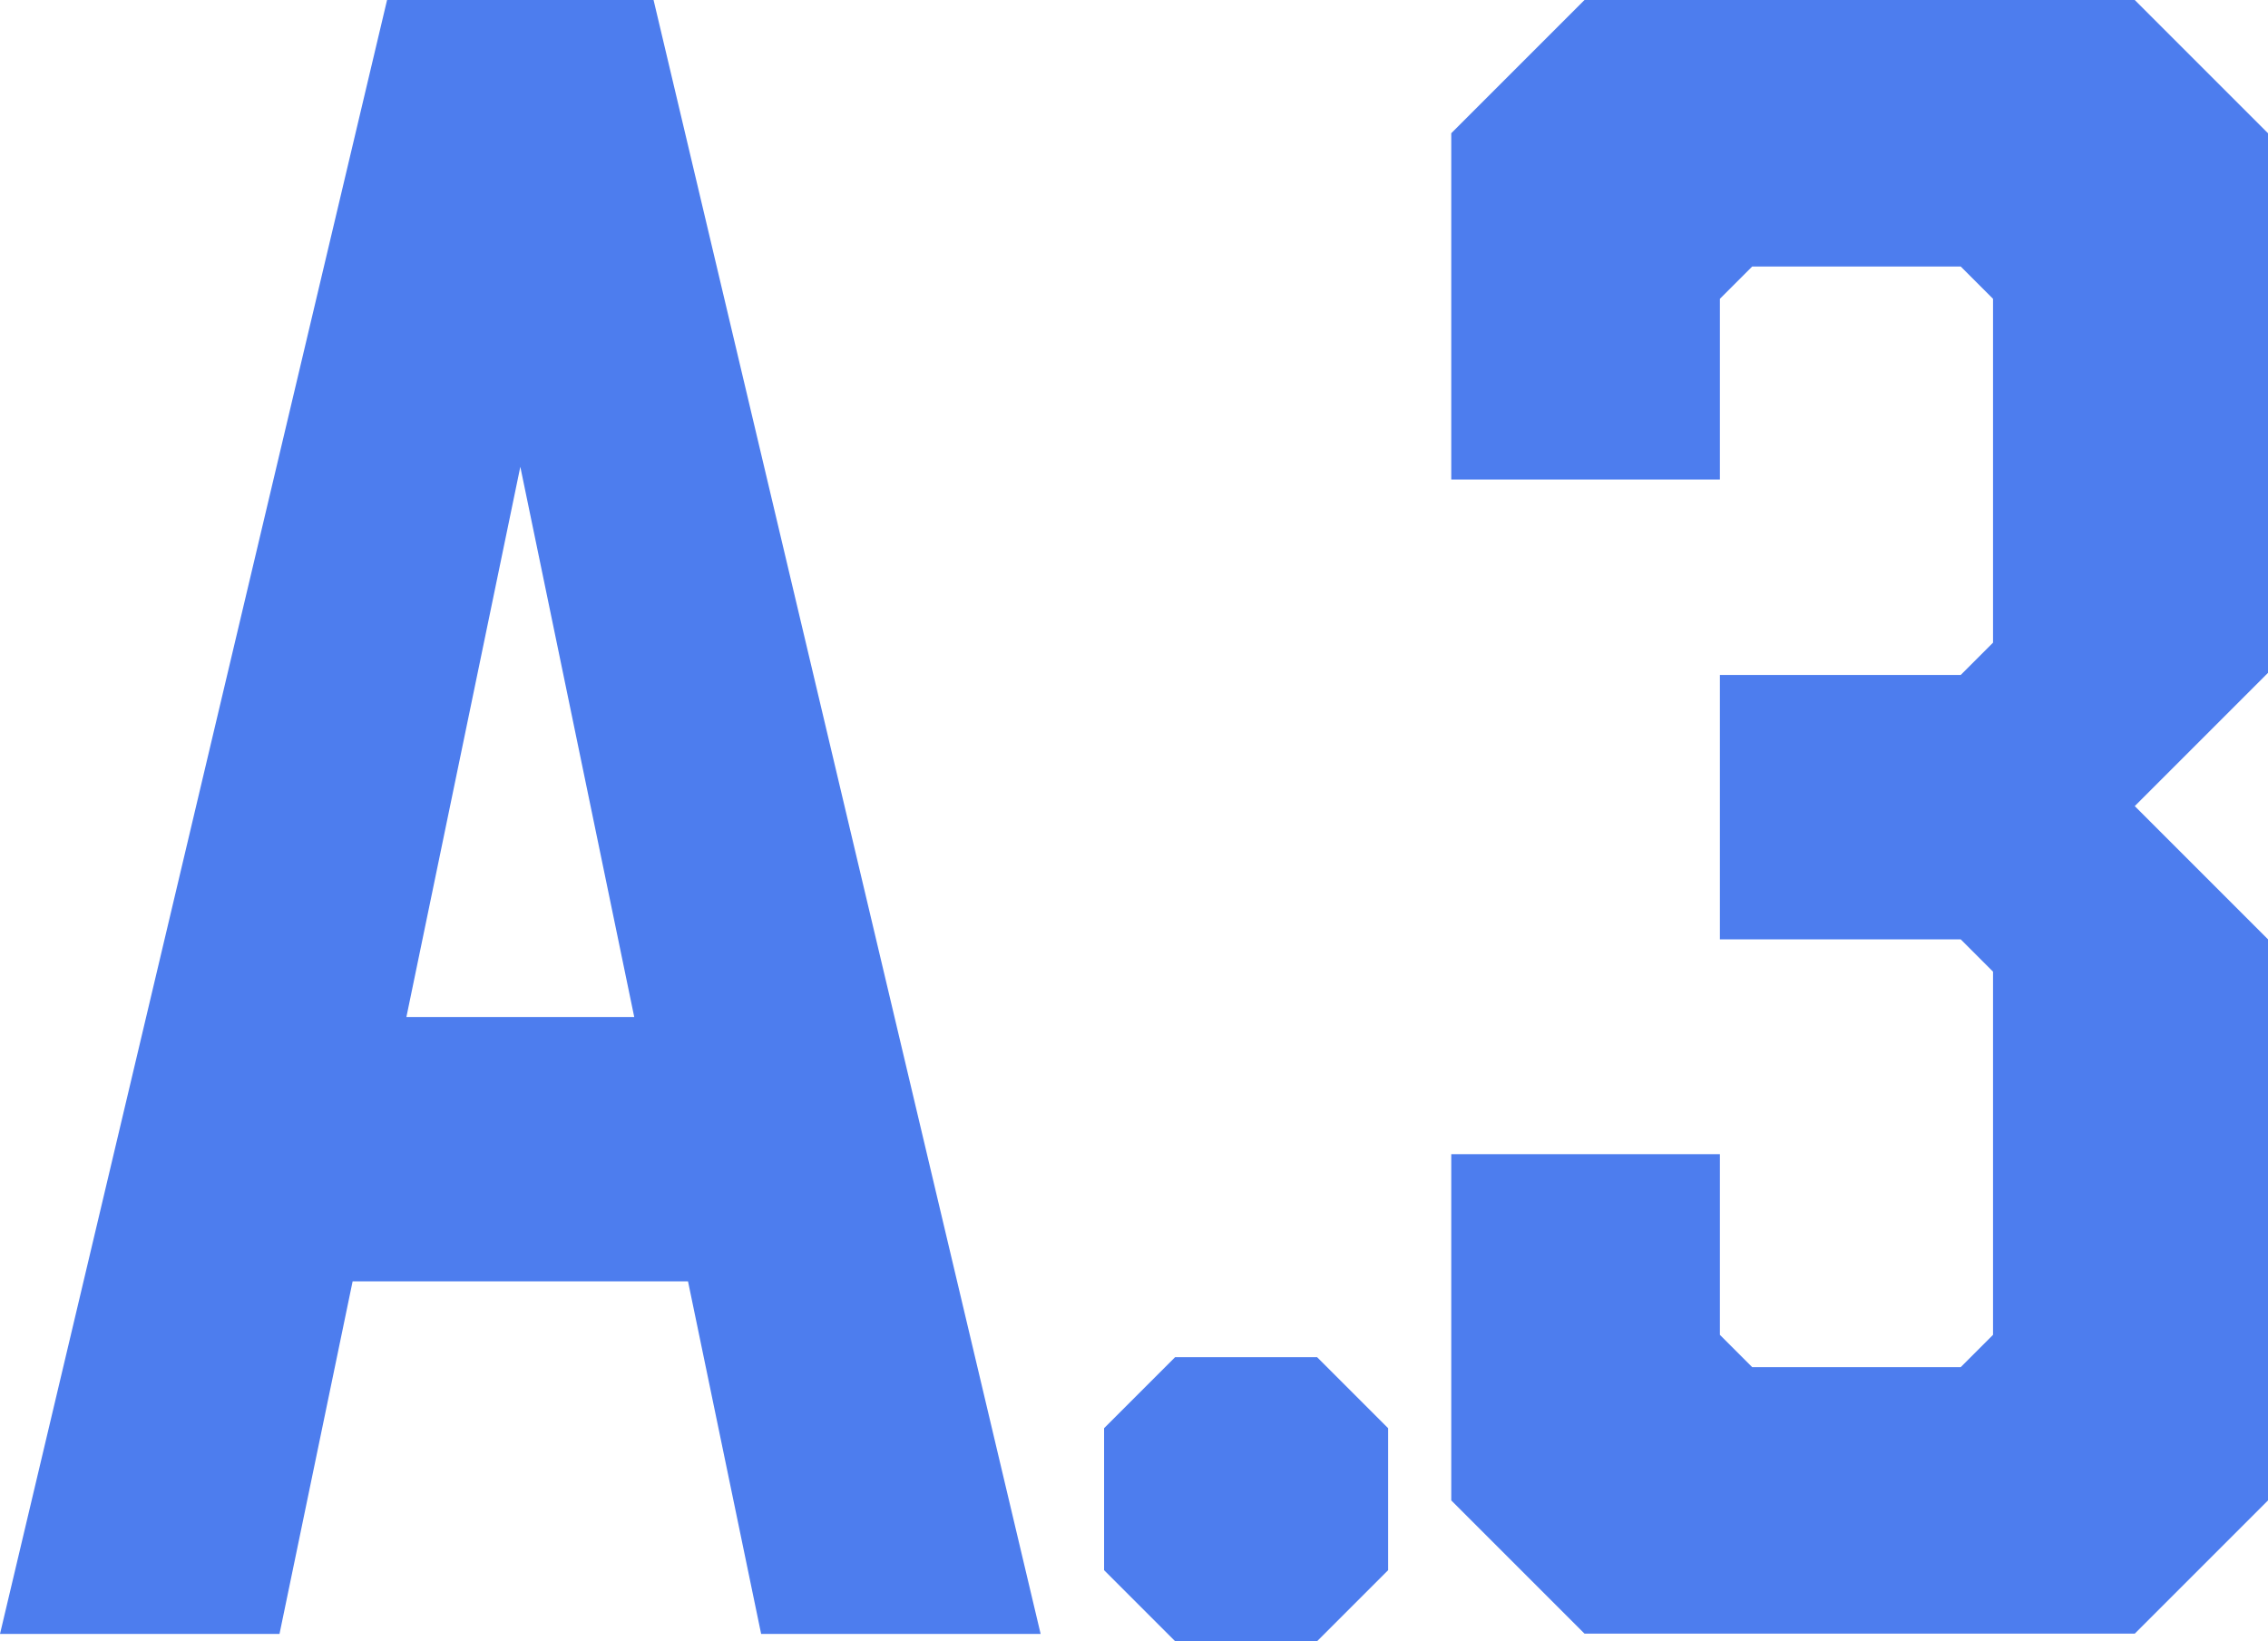
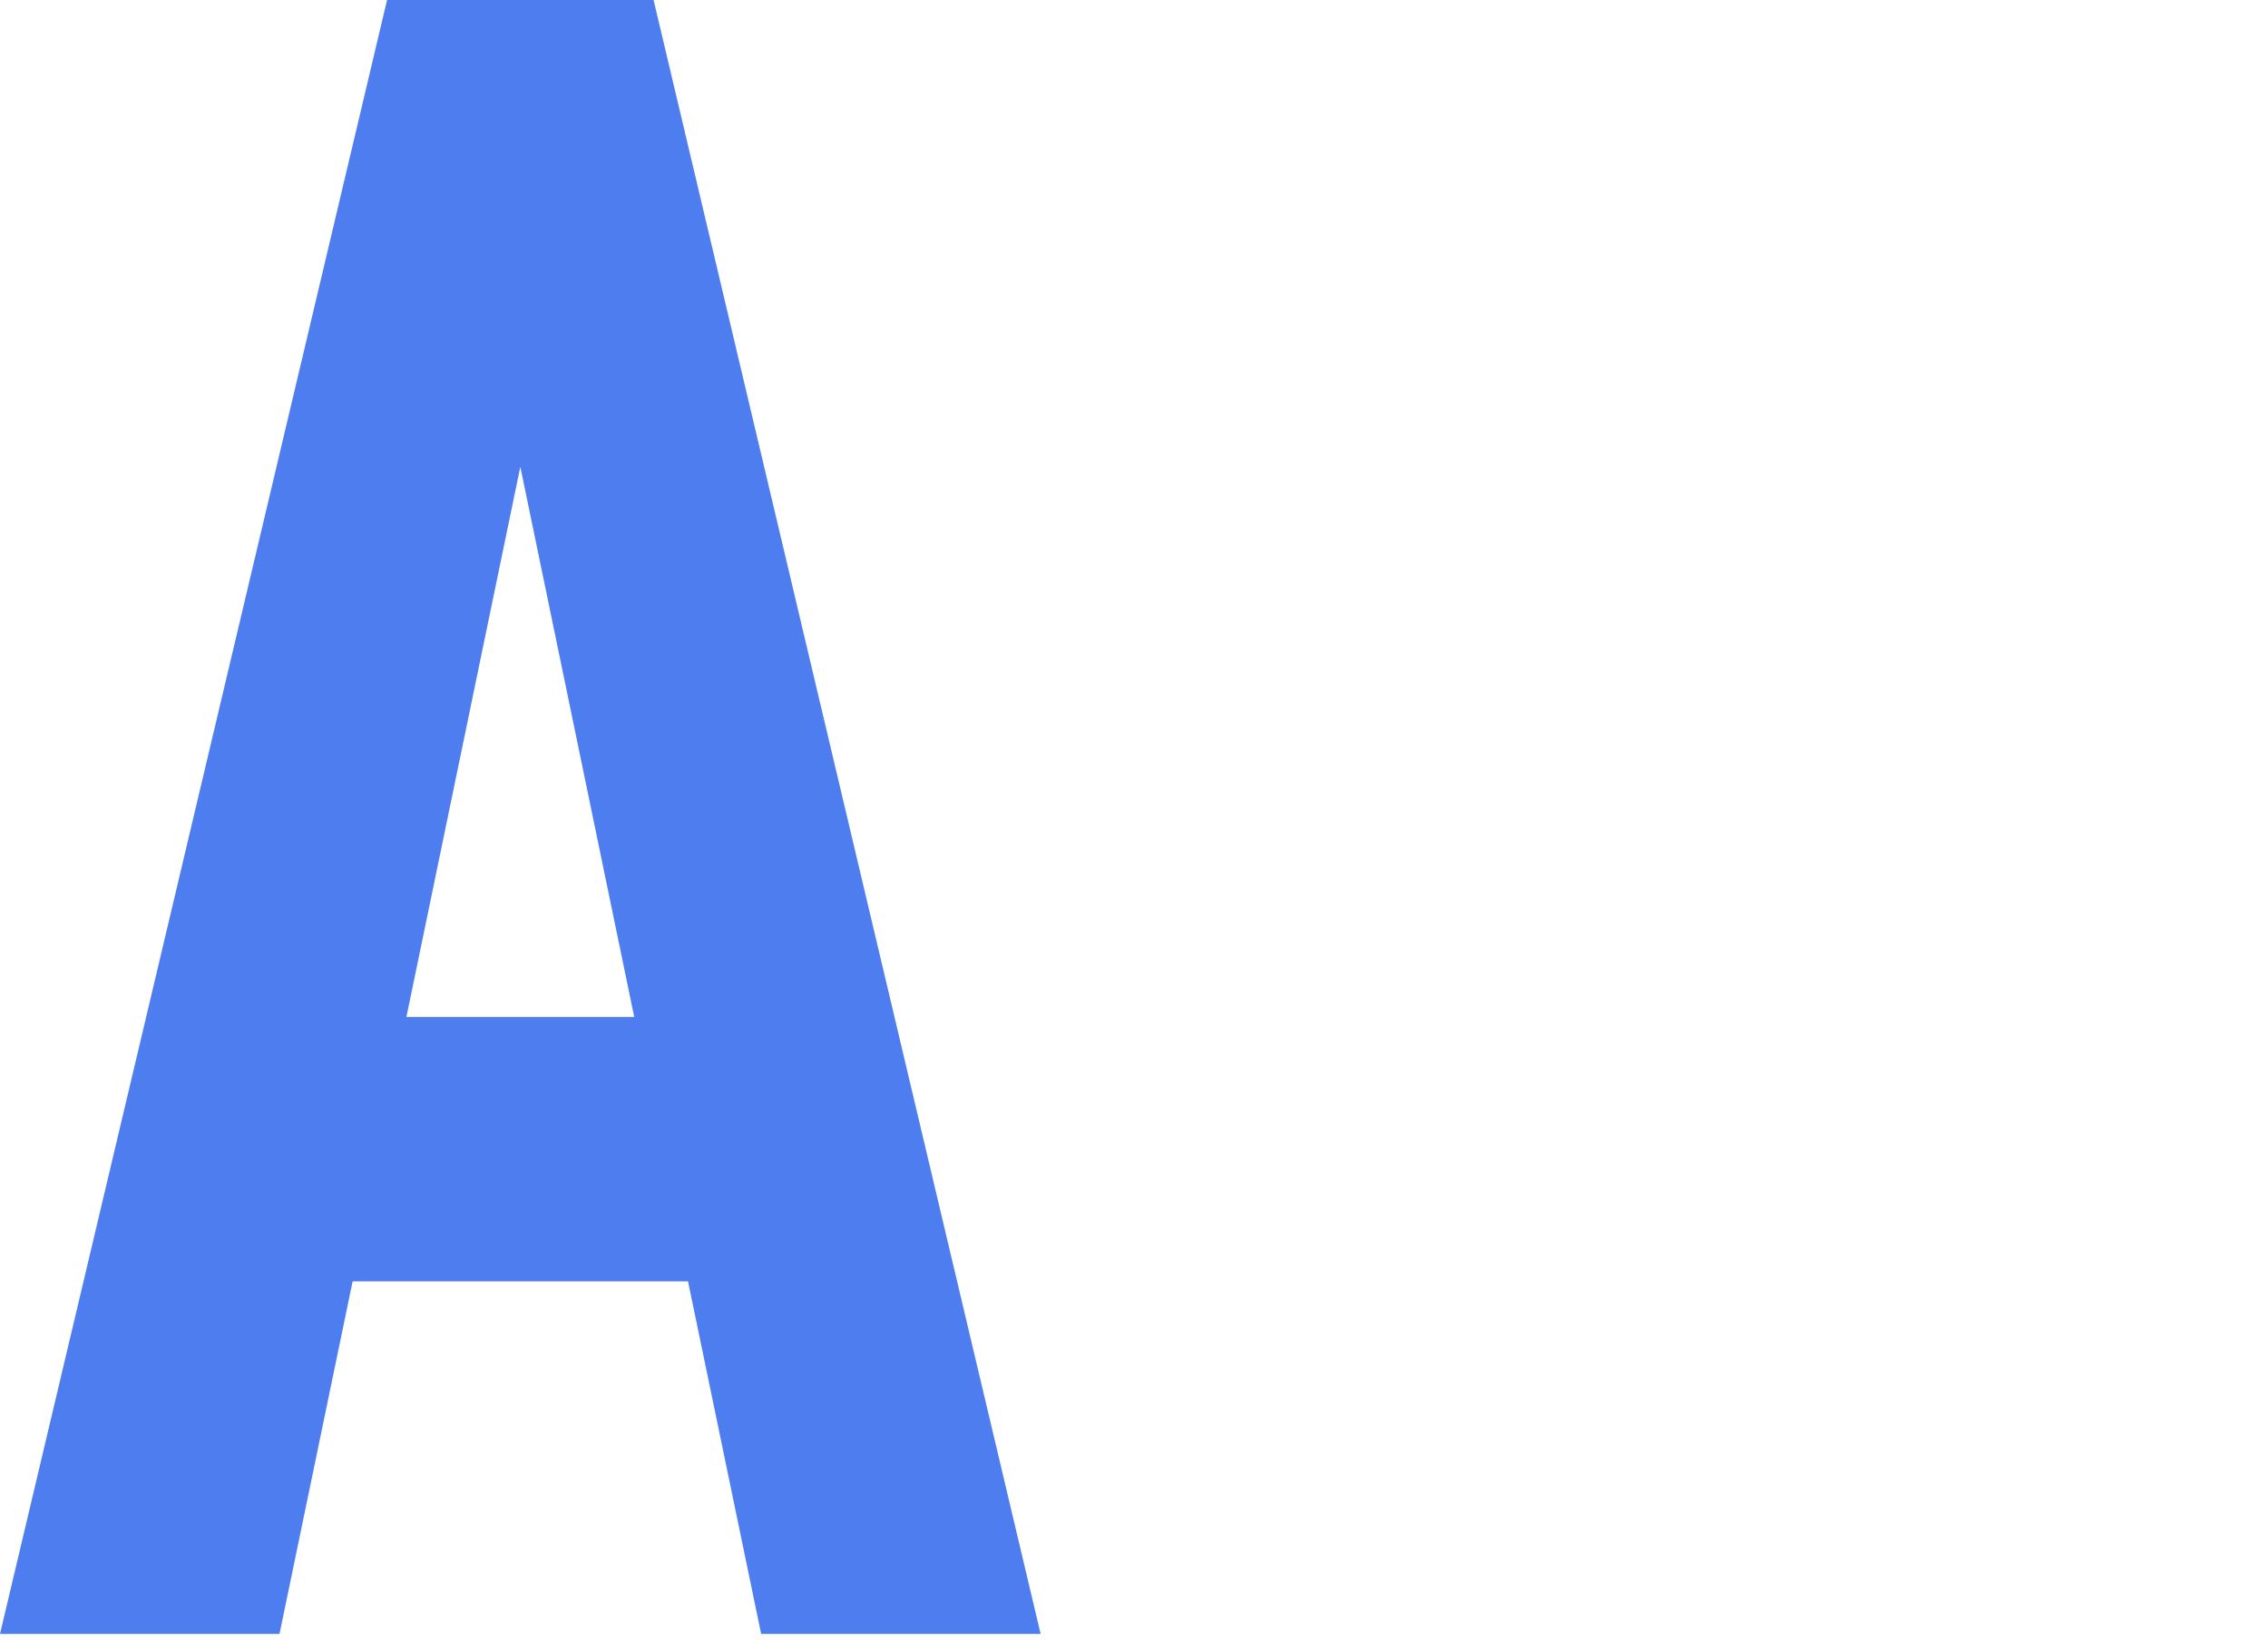
<svg xmlns="http://www.w3.org/2000/svg" id="_レイヤー_2" data-name="レイヤー 2" viewBox="0 0 75.06 54.32">
  <defs>
    <style>
      .cls-1 {
        fill: #4d7dee;
      }
    </style>
  </defs>
  <g id="_レイヤー_4" data-name="レイヤー 4">
    <g>
      <path class="cls-1" d="m22.77,42.41h-11.1l-2.42,11.67H0L12.81,0h8.82l12.81,54.08h-9.25l-2.42-11.67Zm-1.78-8.75l-3.77-18.21-3.77,18.21h7.54Z" />
-       <path class="cls-1" d="m43.59,44.92l2.35,2.35v4.7l-2.35,2.35h-4.7l-2.35-2.35v-4.7l2.35-2.35h4.7Z" />
-       <path class="cls-1" d="m75.06,4.41v17.86l-4.41,4.41,4.41,4.41v18.57l-4.41,4.41h-18.21l-4.41-4.41v-11.46h8.89v5.98l1.07,1.07h6.9l1.07-1.07v-12.02l-1.07-1.07h-7.97v-8.75h7.97l1.07-1.07v-11.38l-1.07-1.07h-6.9l-1.07,1.07v5.98h-8.89V4.41l4.41-4.41h18.21l4.41,4.41Z" />
    </g>
  </g>
</svg>